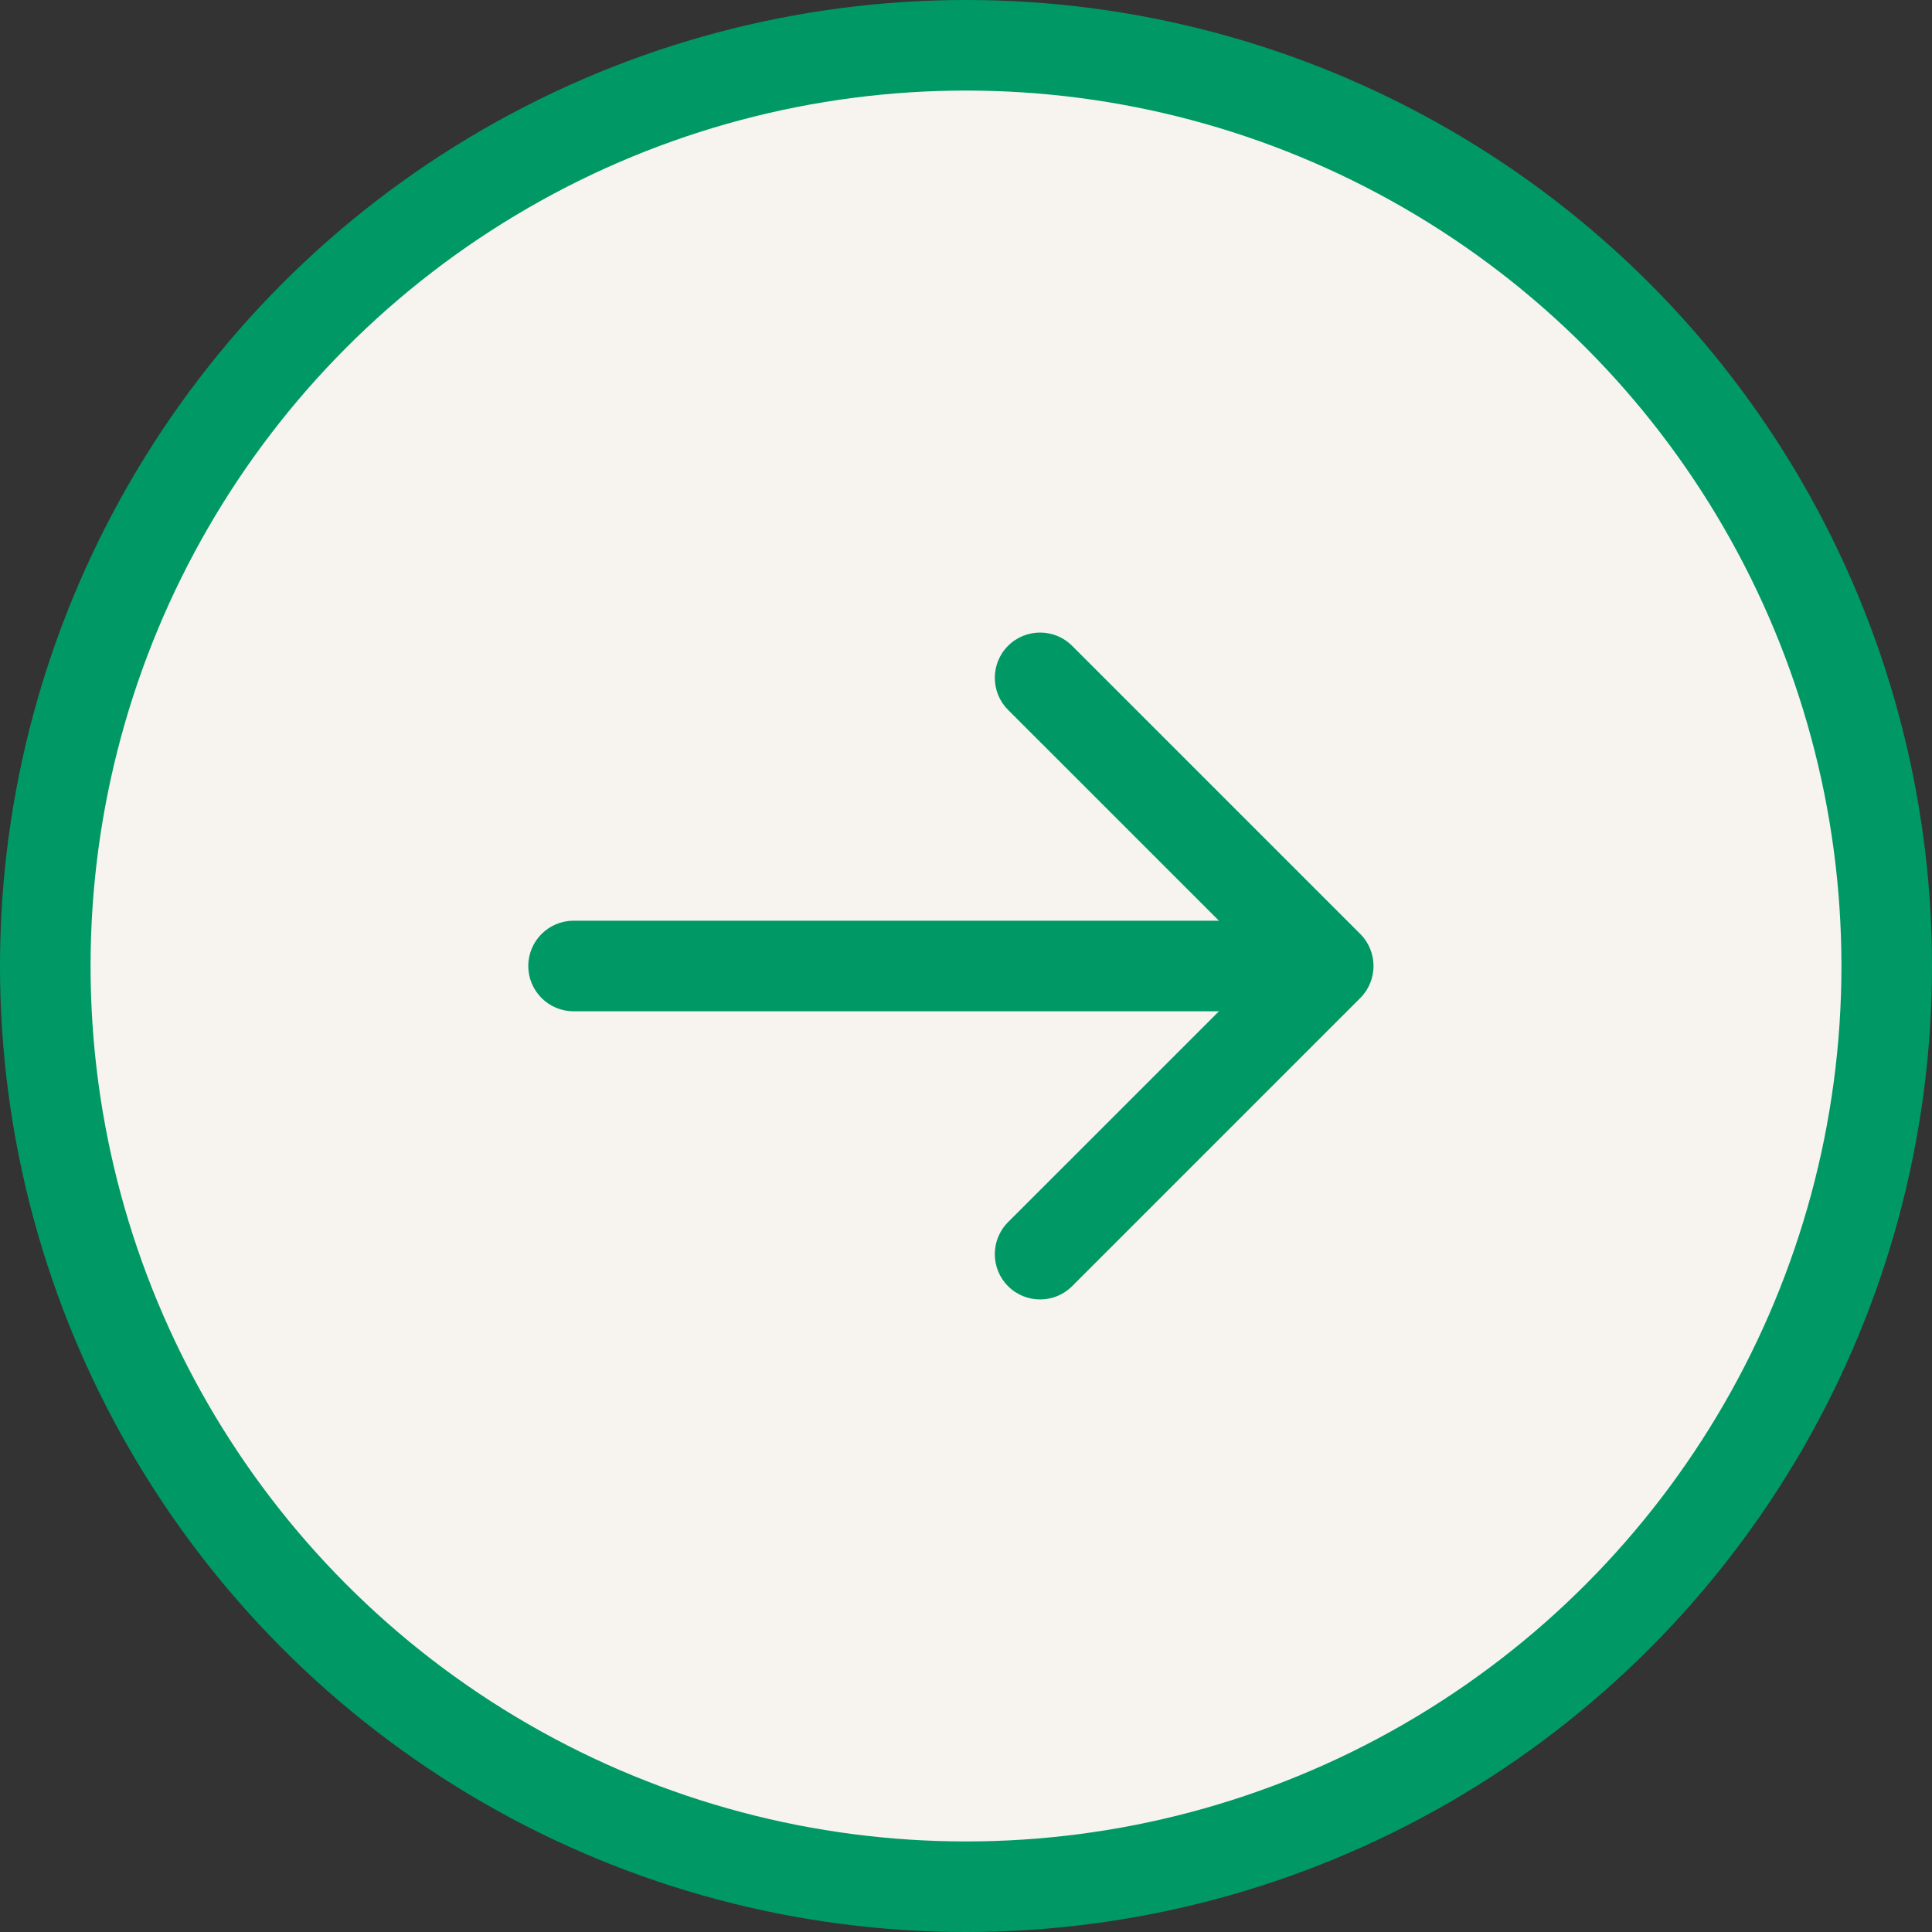
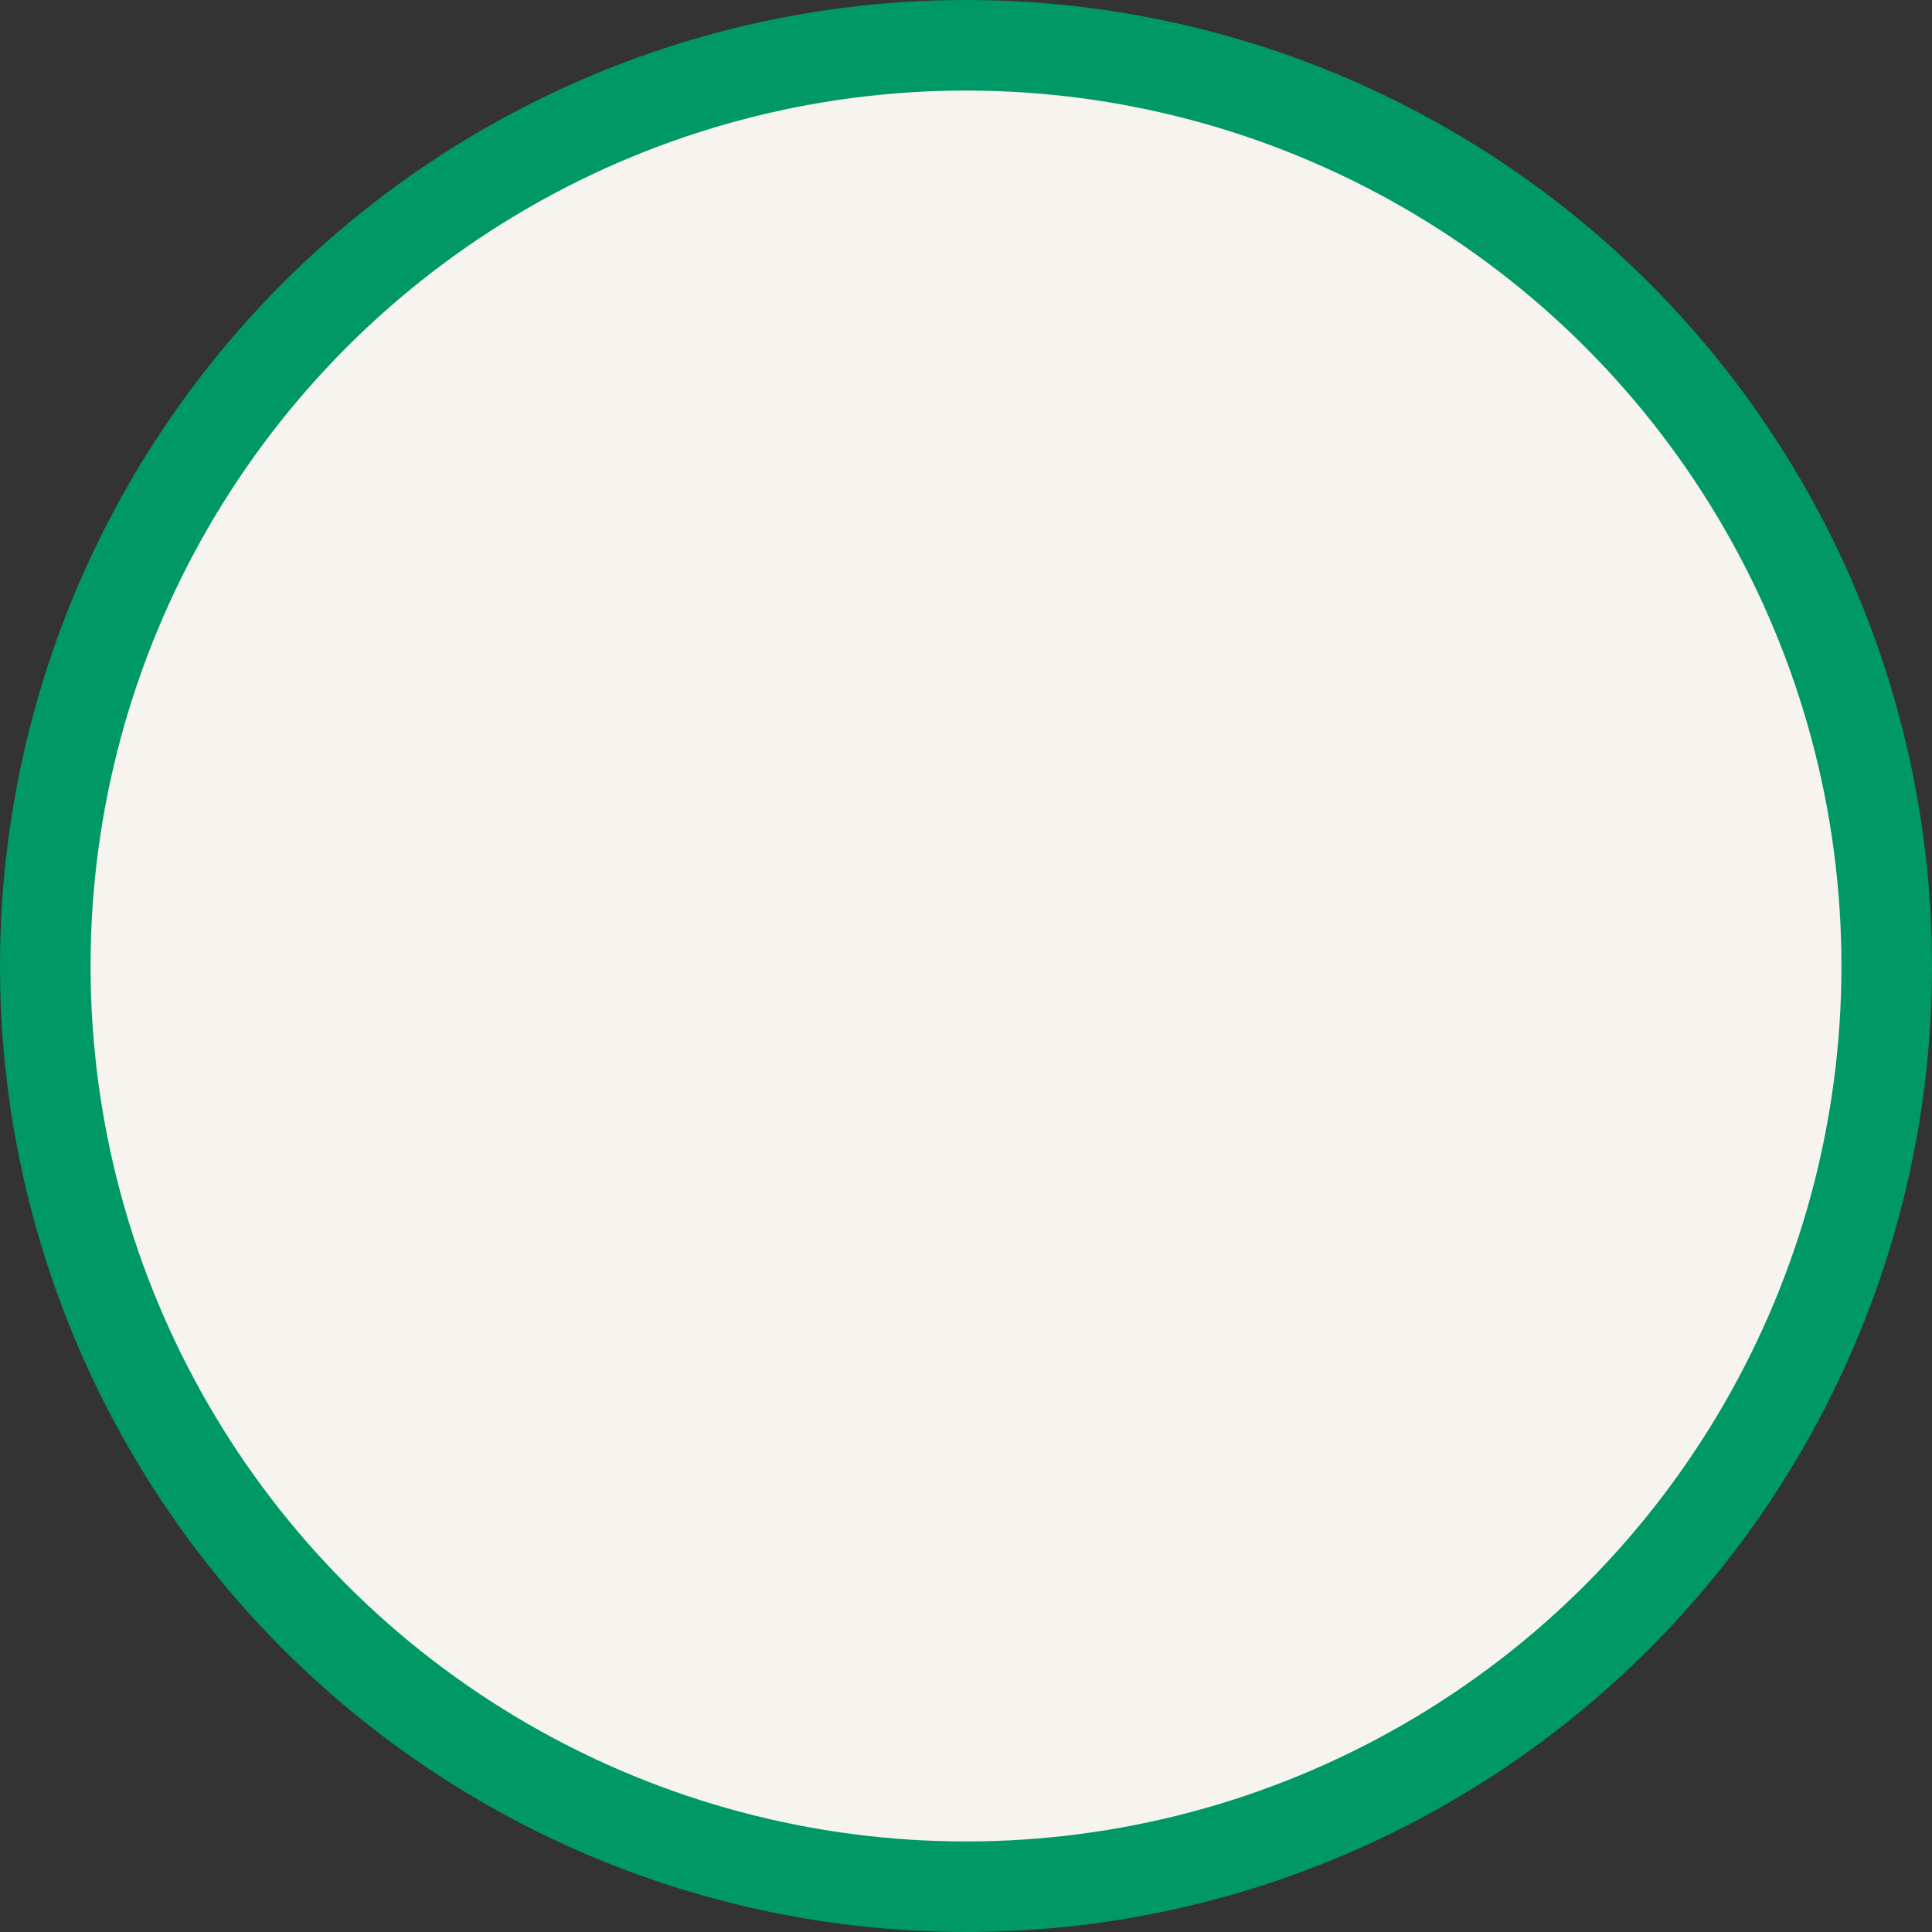
<svg xmlns="http://www.w3.org/2000/svg" width="64" height="64" viewBox="0 0 64 64" fill="none">
  <rect x="0" y="0" width="64" height="64" fill="#333333" stroke="none" />
  <circle cx="32" cy="32" r="30.5" fill="#F7F4F0" stroke="#009966" stroke-width="3" />
-   <path d="M19 30.5C18.172 30.5 17.5 31.172 17.5 32C17.5 32.828 18.172 33.5 19 33.5V32V30.5ZM45.061 33.061C45.646 32.475 45.646 31.525 45.061 30.939L35.515 21.393C34.929 20.808 33.979 20.808 33.393 21.393C32.808 21.979 32.808 22.929 33.393 23.515L41.879 32L33.393 40.485C32.808 41.071 32.808 42.021 33.393 42.607C33.979 43.192 34.929 43.192 35.515 42.607L45.061 33.061ZM19 32V33.5H44V32V30.5L19 30.5V32Z" fill="#009966" />
</svg>